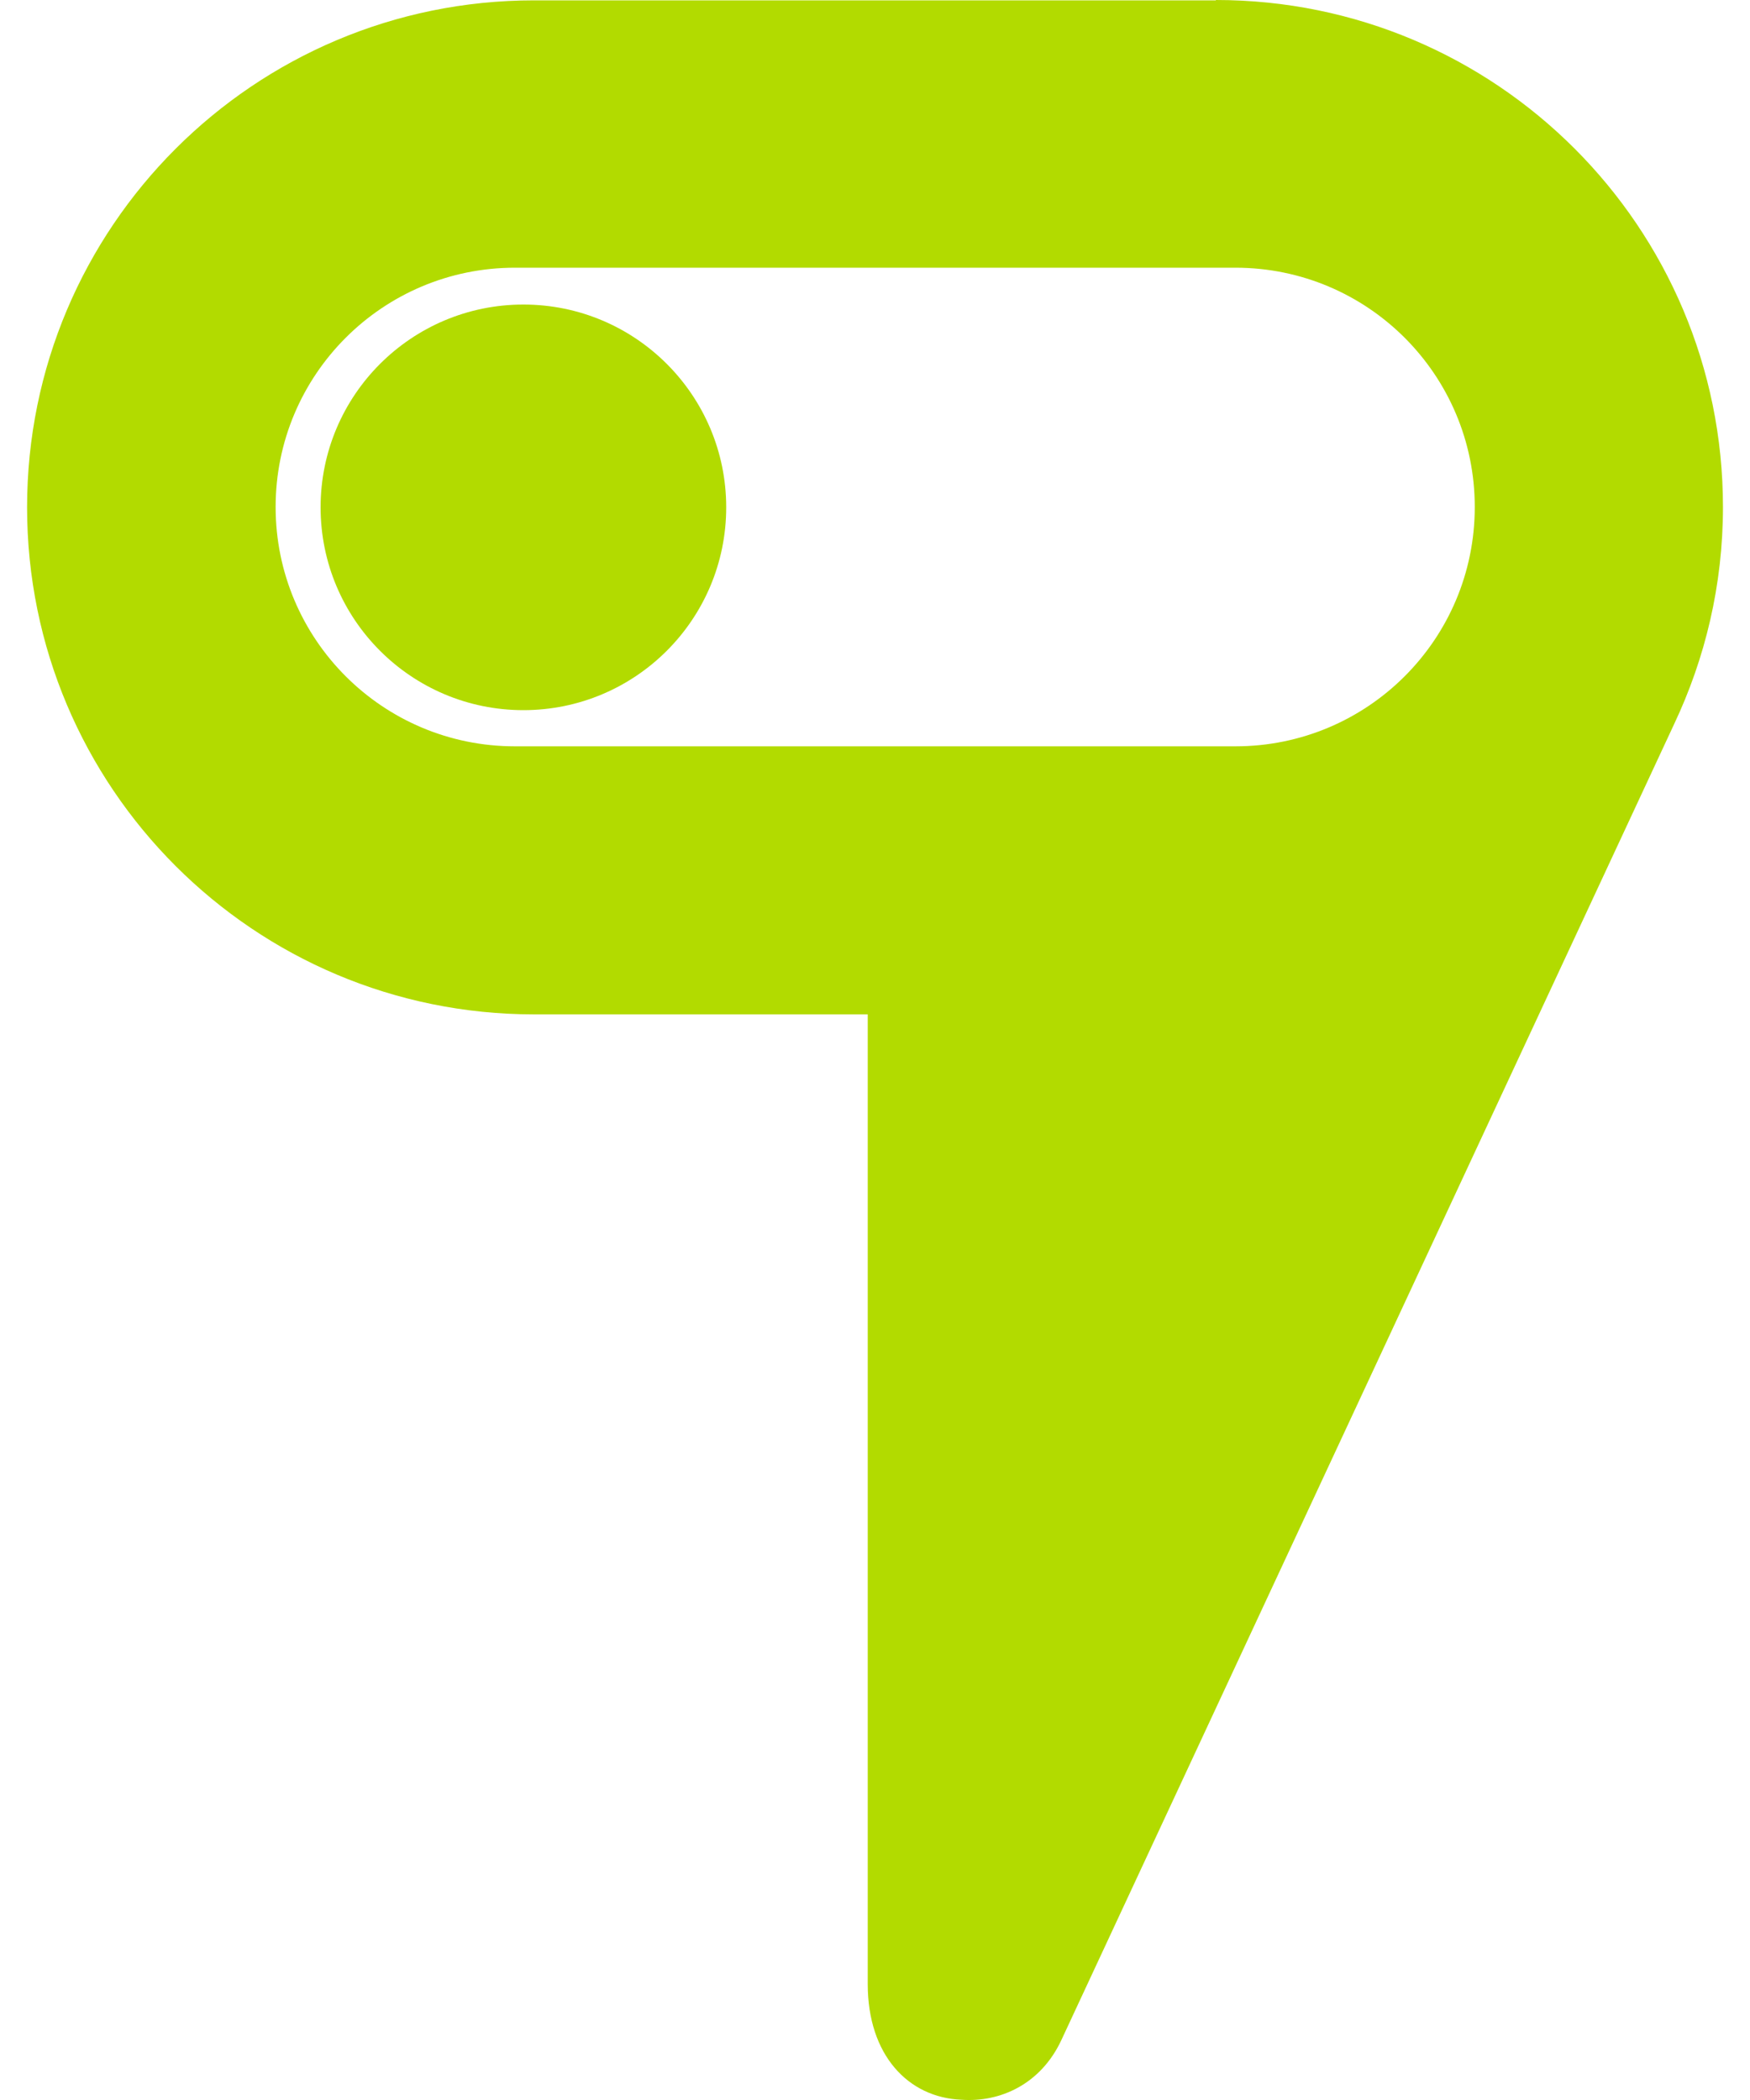
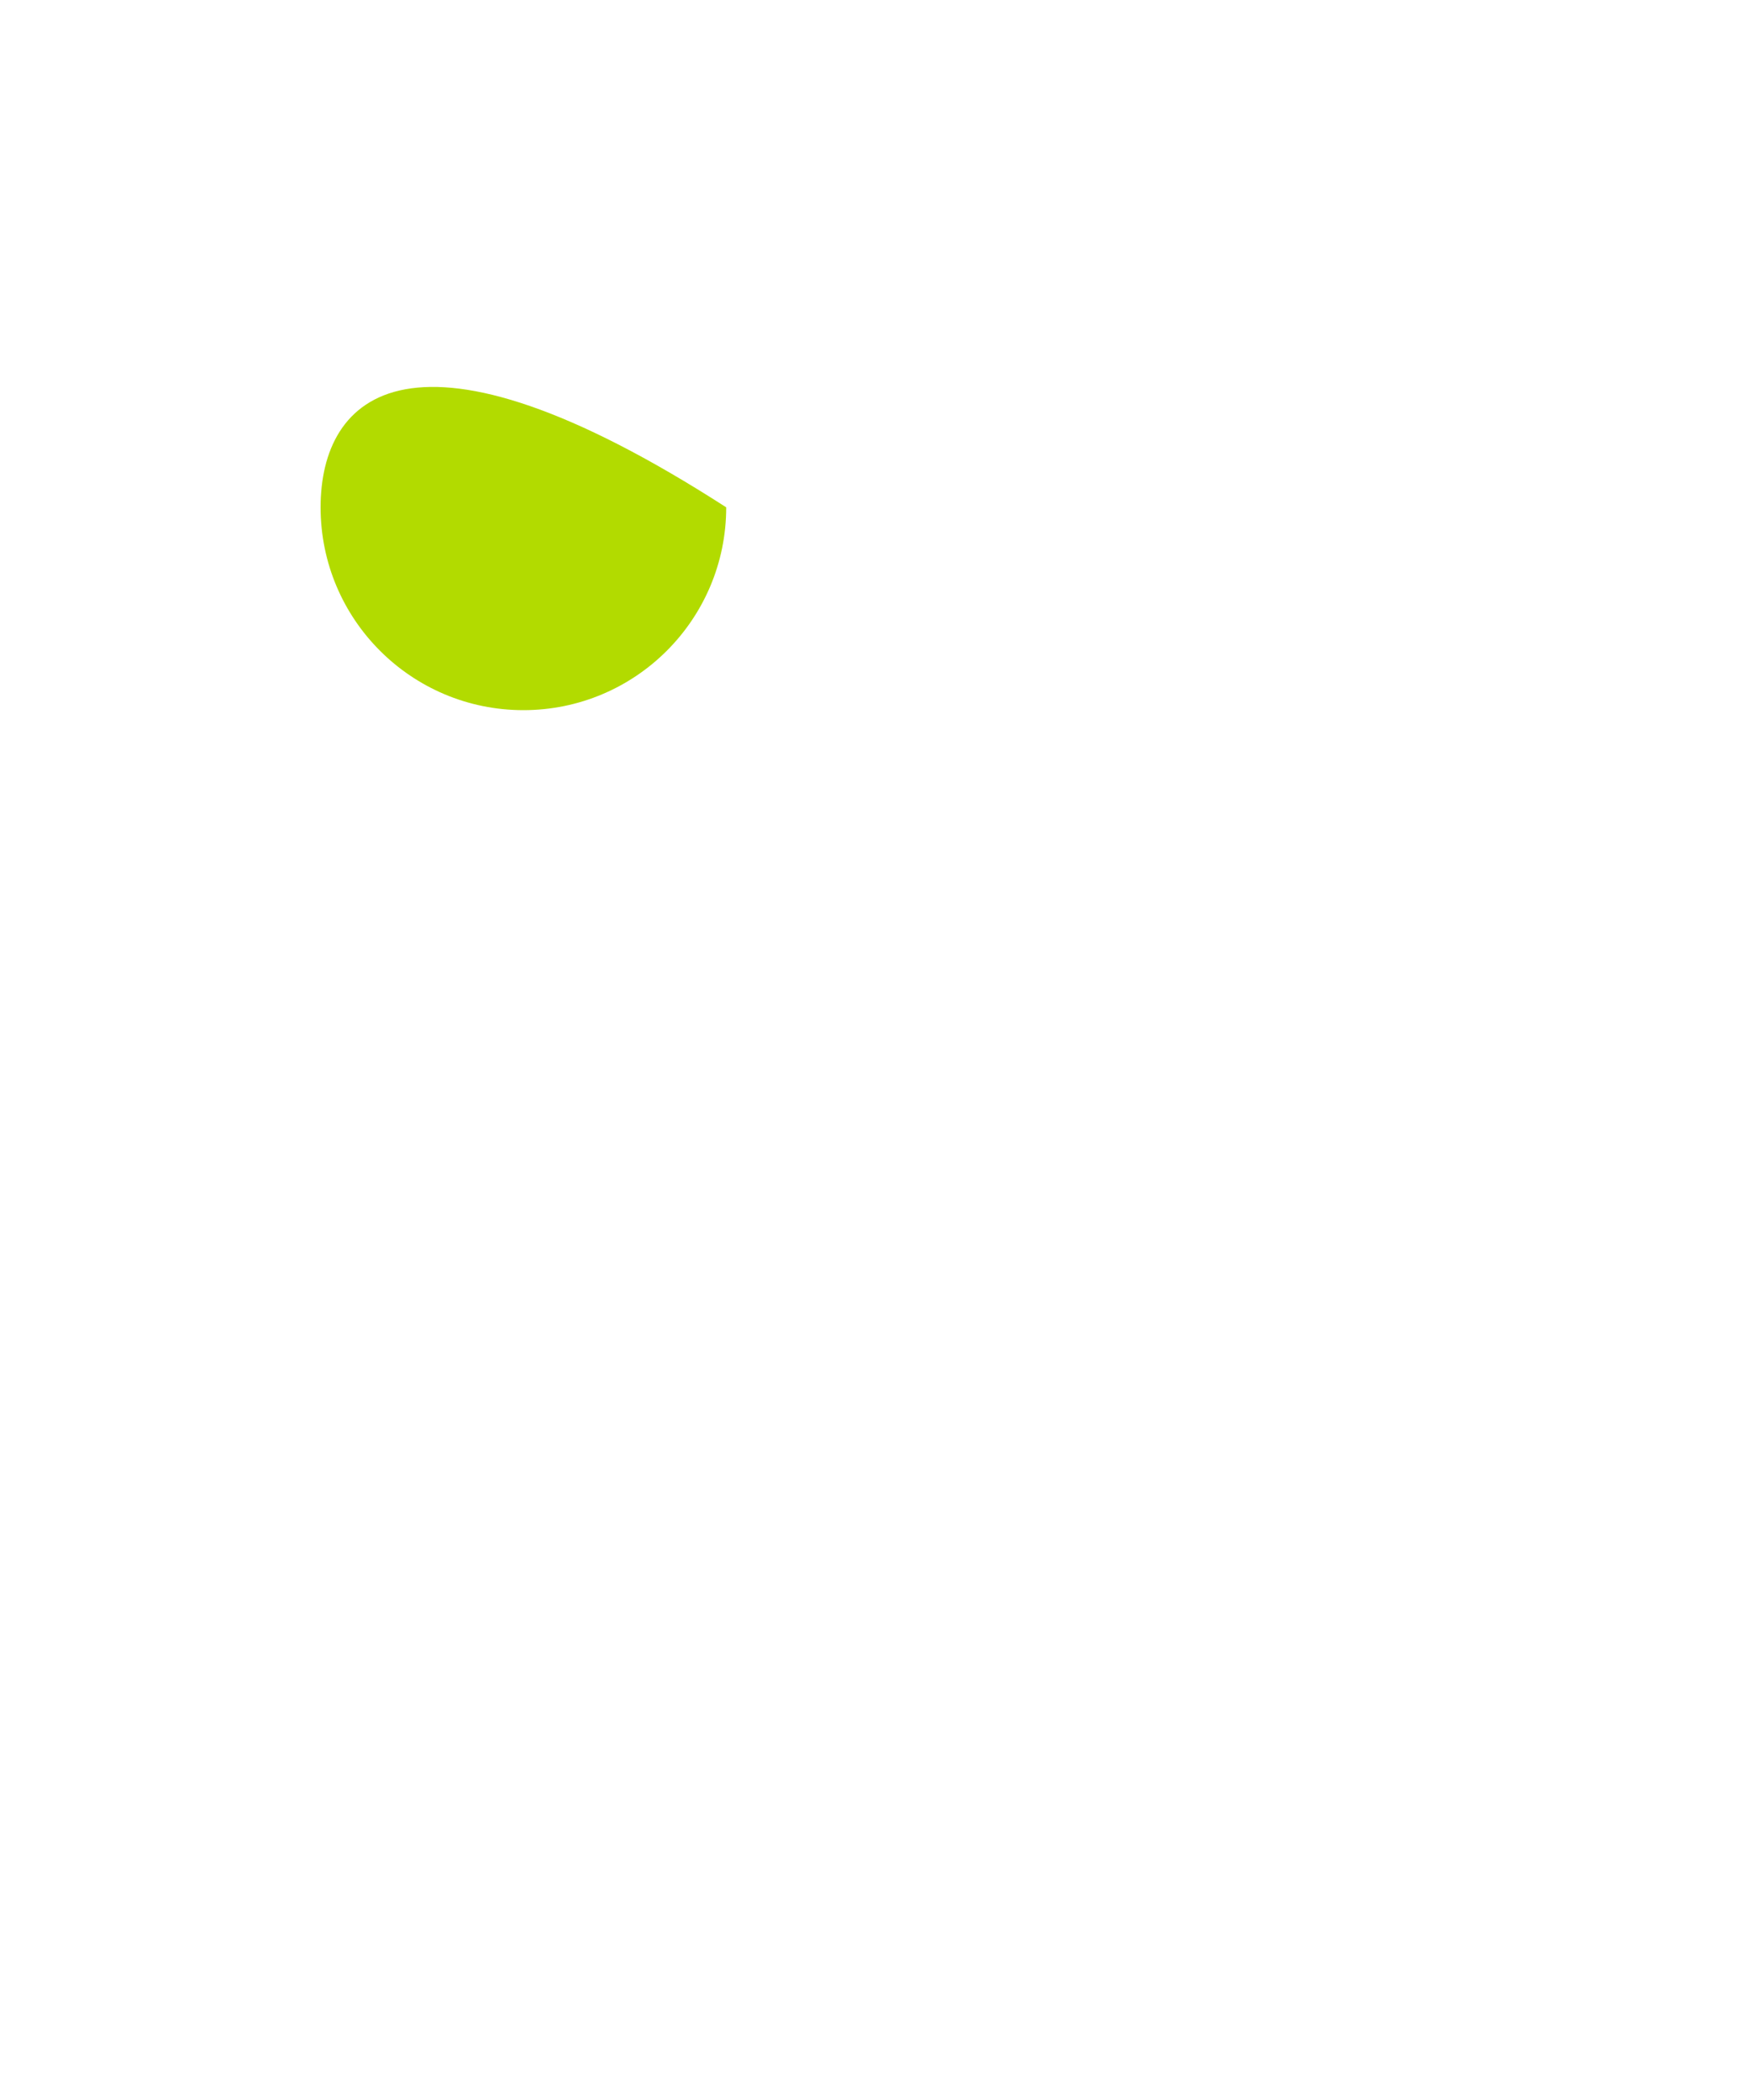
<svg xmlns="http://www.w3.org/2000/svg" width="40" height="48" viewBox="0 0 40 48" fill="none">
-   <path d="M27.792 0.008H12.208C5.805 0.008 0.619 5.195 0.619 11.597C0.619 18 5.805 23.186 12.208 23.186H19.834V45.352C19.834 46.972 20.758 47.945 21.974 47.994C22.865 48.058 23.789 47.637 24.259 46.632C24.259 46.632 38.255 16.573 38.263 16.557C38.976 15.05 39.382 13.372 39.382 11.589C39.382 5.187 34.195 -0 27.792 -0V0.008ZM28.238 17.059H11.77C8.747 17.059 6.3 14.612 6.3 11.589C6.3 8.566 8.747 6.119 11.77 6.119H28.238C31.261 6.119 33.709 8.566 33.709 11.589C33.709 14.612 31.261 17.059 28.238 17.059Z" fill="#B2DB00" />
-   <path d="M11.963 16.232C14.524 16.232 16.599 14.157 16.599 11.596C16.599 9.036 14.524 6.961 11.963 6.961C9.403 6.961 7.328 9.036 7.328 11.596C7.328 14.157 9.403 16.232 11.963 16.232Z" fill="#B2DB00" />
+   <path d="M11.963 16.232C14.524 16.232 16.599 14.157 16.599 11.596C9.403 6.961 7.328 9.036 7.328 11.596C7.328 14.157 9.403 16.232 11.963 16.232Z" fill="#B2DB00" />
</svg>